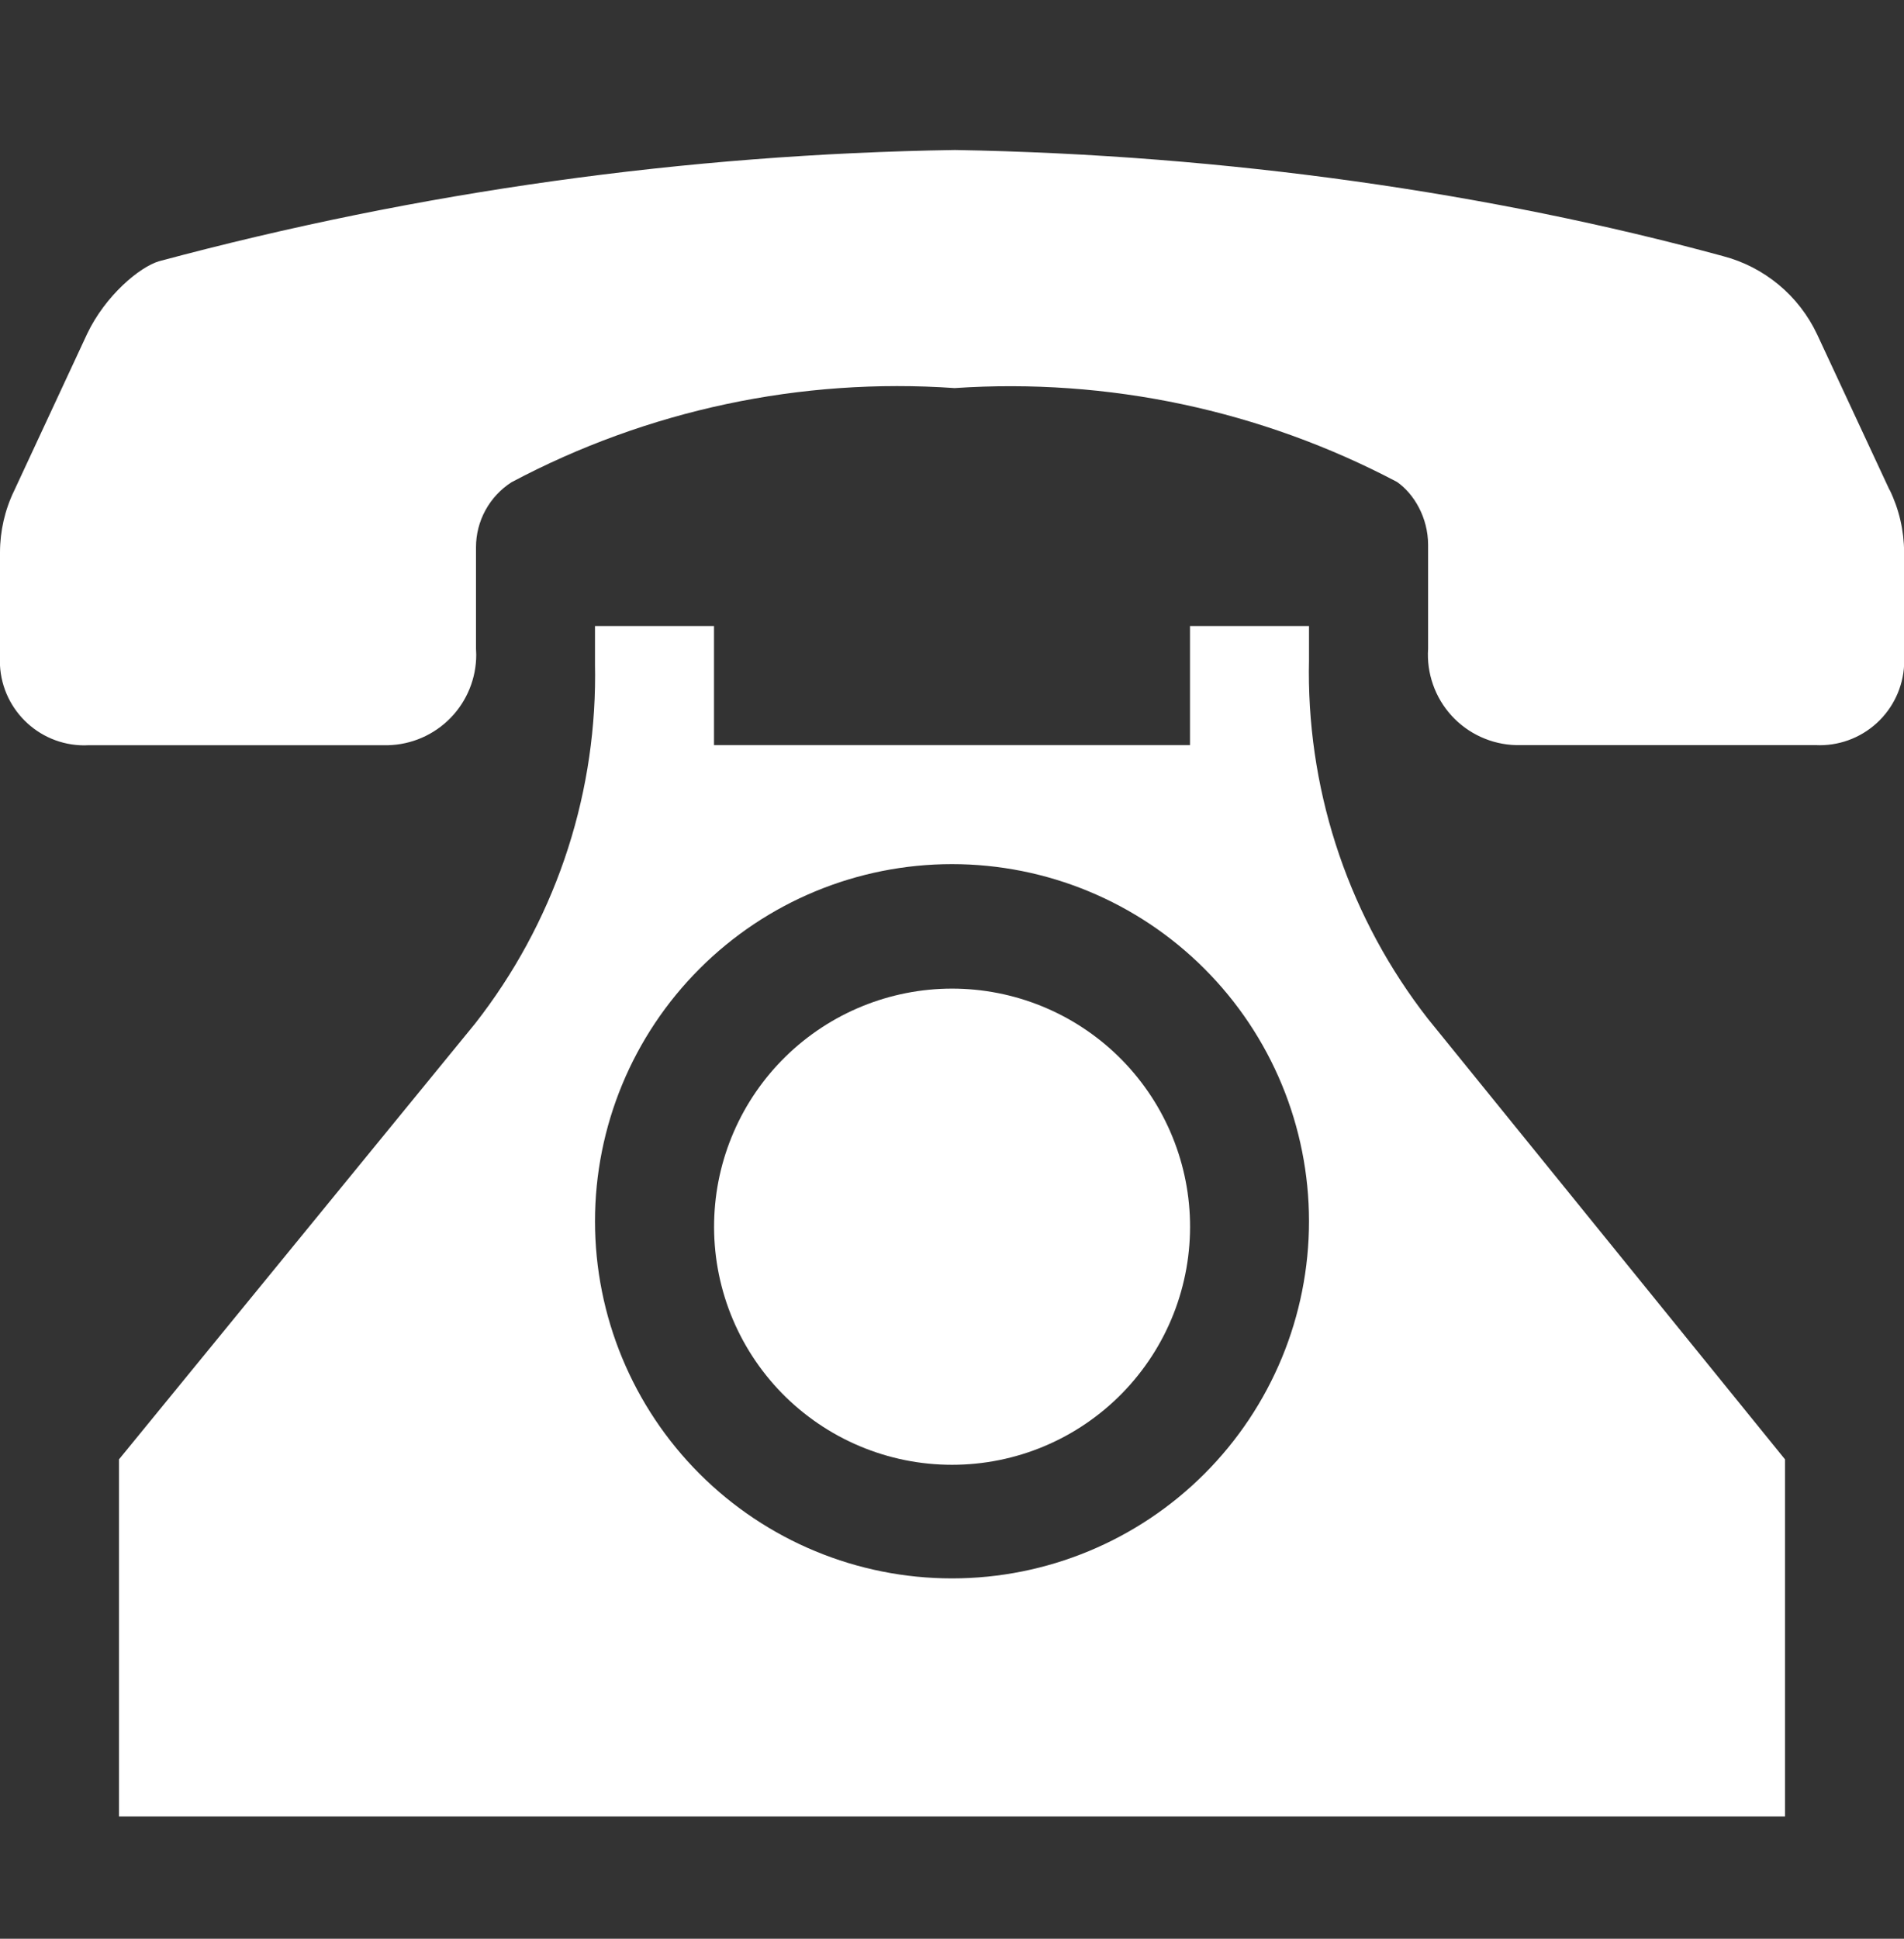
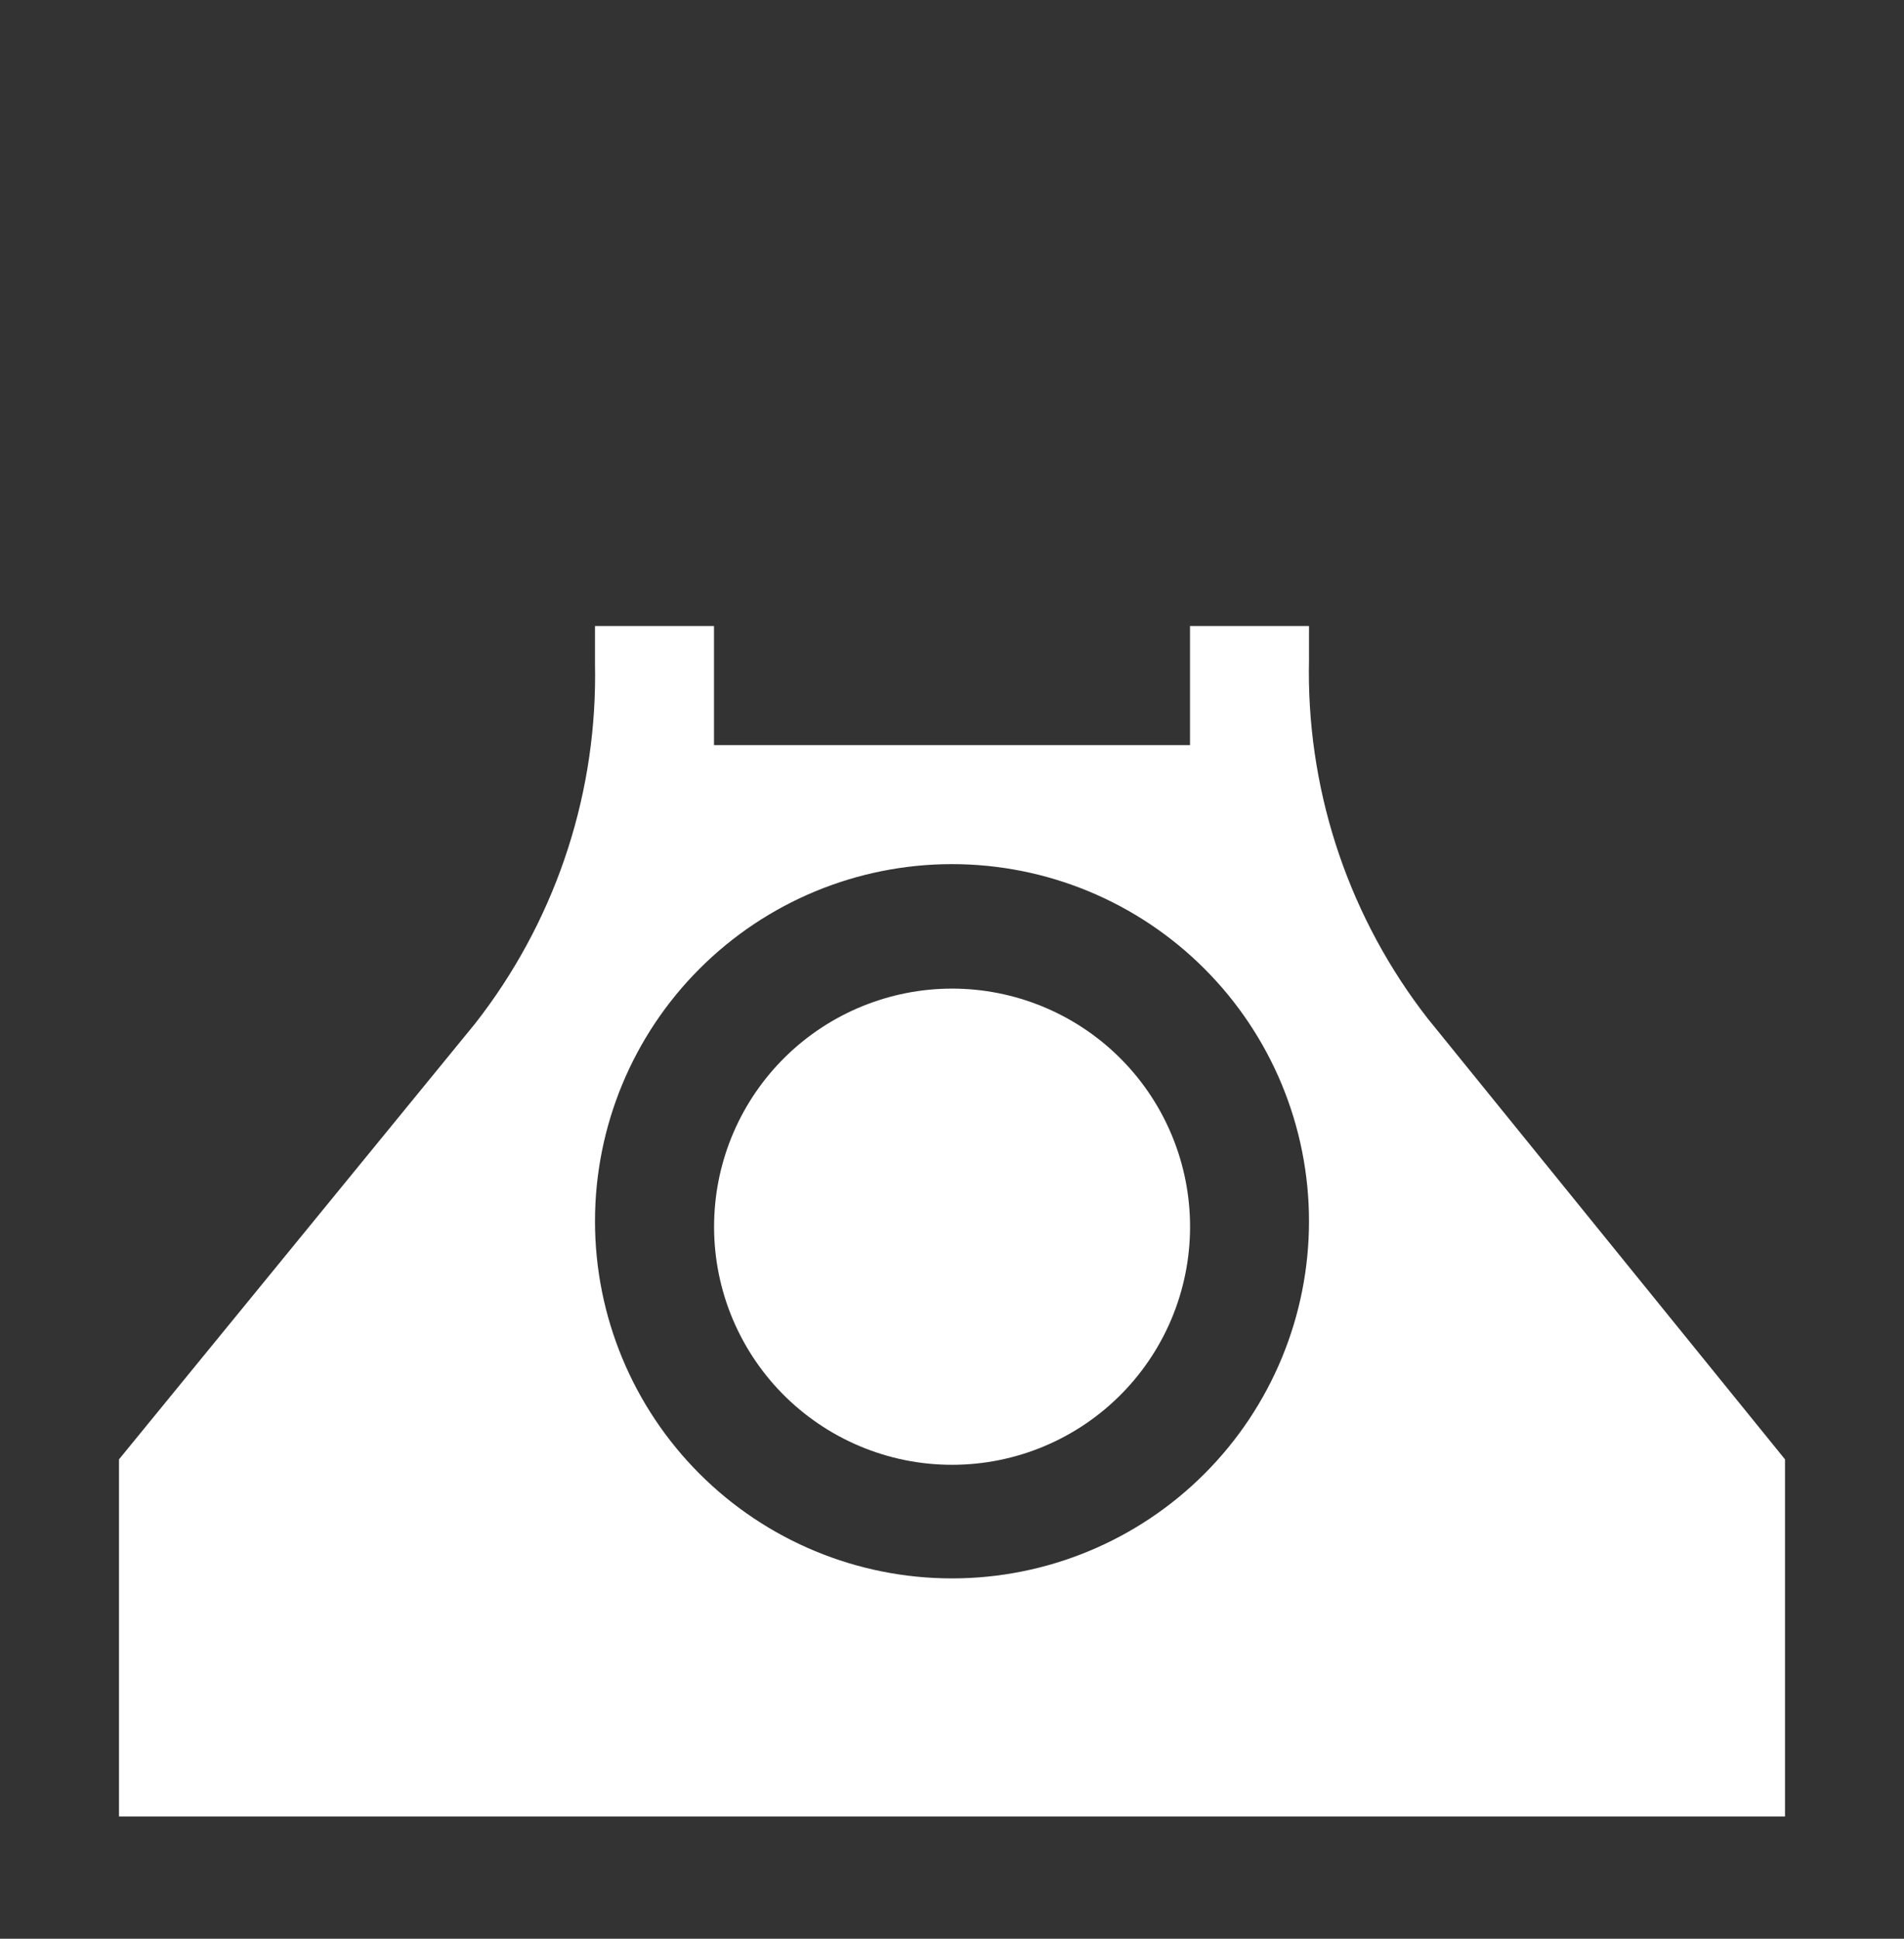
<svg xmlns="http://www.w3.org/2000/svg" width="56" height="57" viewBox="0 0 56 57" fill="none">
  <rect x="0" y="0" width="56" height="57" fill="#333333" stroke="none" />
  <g clip-path="url(#clip0_7420_245)">
-     <path d="M55.58 14.417L53.445 9.832C53.18 9.268 52.794 8.77 52.315 8.372C51.836 7.974 51.275 7.686 50.673 7.529C43.89 5.681 36.109 4.55 28.087 4.41C20.181 4.533 12.32 5.631 4.683 7.679C4.105 7.847 3.097 8.694 2.565 9.811L0.42 14.42C0.144 14.987 0.001 15.61 -0 16.24V19.285L-0.004 19.429C-0.004 20.801 1.109 21.914 2.481 21.914L2.597 21.91H11.41C12.104 21.894 12.765 21.606 13.25 21.109C13.735 20.612 14.007 19.945 14.007 19.25L14 19.065V16.09C14 15.709 14.095 15.335 14.278 15.001C14.46 14.668 14.723 14.385 15.043 14.179C19.043 12.054 23.558 11.095 28.077 11.41C32.585 11.106 37.089 12.061 41.086 14.168C41.587 14.515 42.003 15.218 42.003 16.02V19.072C41.979 19.429 42.028 19.788 42.147 20.126C42.265 20.465 42.451 20.776 42.692 21.04C42.934 21.305 43.226 21.518 43.553 21.667C43.879 21.816 44.231 21.898 44.59 21.907H53.413L53.522 21.91C54.181 21.91 54.813 21.648 55.279 21.182C55.745 20.716 56.007 20.084 56.007 19.425L56.003 19.275V16.237C56.001 15.597 55.854 14.966 55.573 14.392L55.58 14.417Z" fill="white" />
    <path d="M42 29.956C39.722 27.037 38.489 23.439 38.496 19.736L38.5 19.442V18.406H35V21.906H21V18.406H17.5V19.561L17.503 19.841C17.509 23.559 16.265 27.17 13.972 30.096L3.5 42.906V53.406H52.5V42.906L42 29.956ZM28 46.406C25.215 46.406 22.544 45.3 20.575 43.331C18.606 41.362 17.5 38.691 17.5 35.906C17.5 33.121 18.606 30.451 20.575 28.482C22.544 26.512 25.215 25.406 28 25.406C30.785 25.406 33.456 26.512 35.425 28.482C37.394 30.451 38.5 33.121 38.5 35.906C38.5 38.691 37.394 41.362 35.425 43.331C33.456 45.3 30.785 46.406 28 46.406Z" fill="white" />
    <path d="M35 35.908C35.021 36.84 34.856 37.767 34.514 38.635C34.172 39.502 33.66 40.292 33.008 40.959C32.356 41.626 31.578 42.156 30.718 42.518C29.859 42.88 28.936 43.066 28.004 43.066C27.071 43.067 26.148 42.881 25.289 42.519C24.429 42.158 23.651 41.628 22.998 40.962C22.346 40.295 21.834 39.505 21.491 38.638C21.149 37.771 20.983 36.844 21.004 35.912C21.044 34.083 21.799 32.342 23.107 31.063C24.414 29.784 26.171 29.067 28 29.066C29.83 29.066 31.587 29.782 32.895 31.06C34.203 32.339 34.959 34.079 35 35.908Z" fill="white" />
  </g>
  <defs>
    <clipPath id="clip0_7420_245">
      <rect width="56" height="56" fill="white" transform="translate(0 0.906)" />
    </clipPath>
  </defs>
</svg>